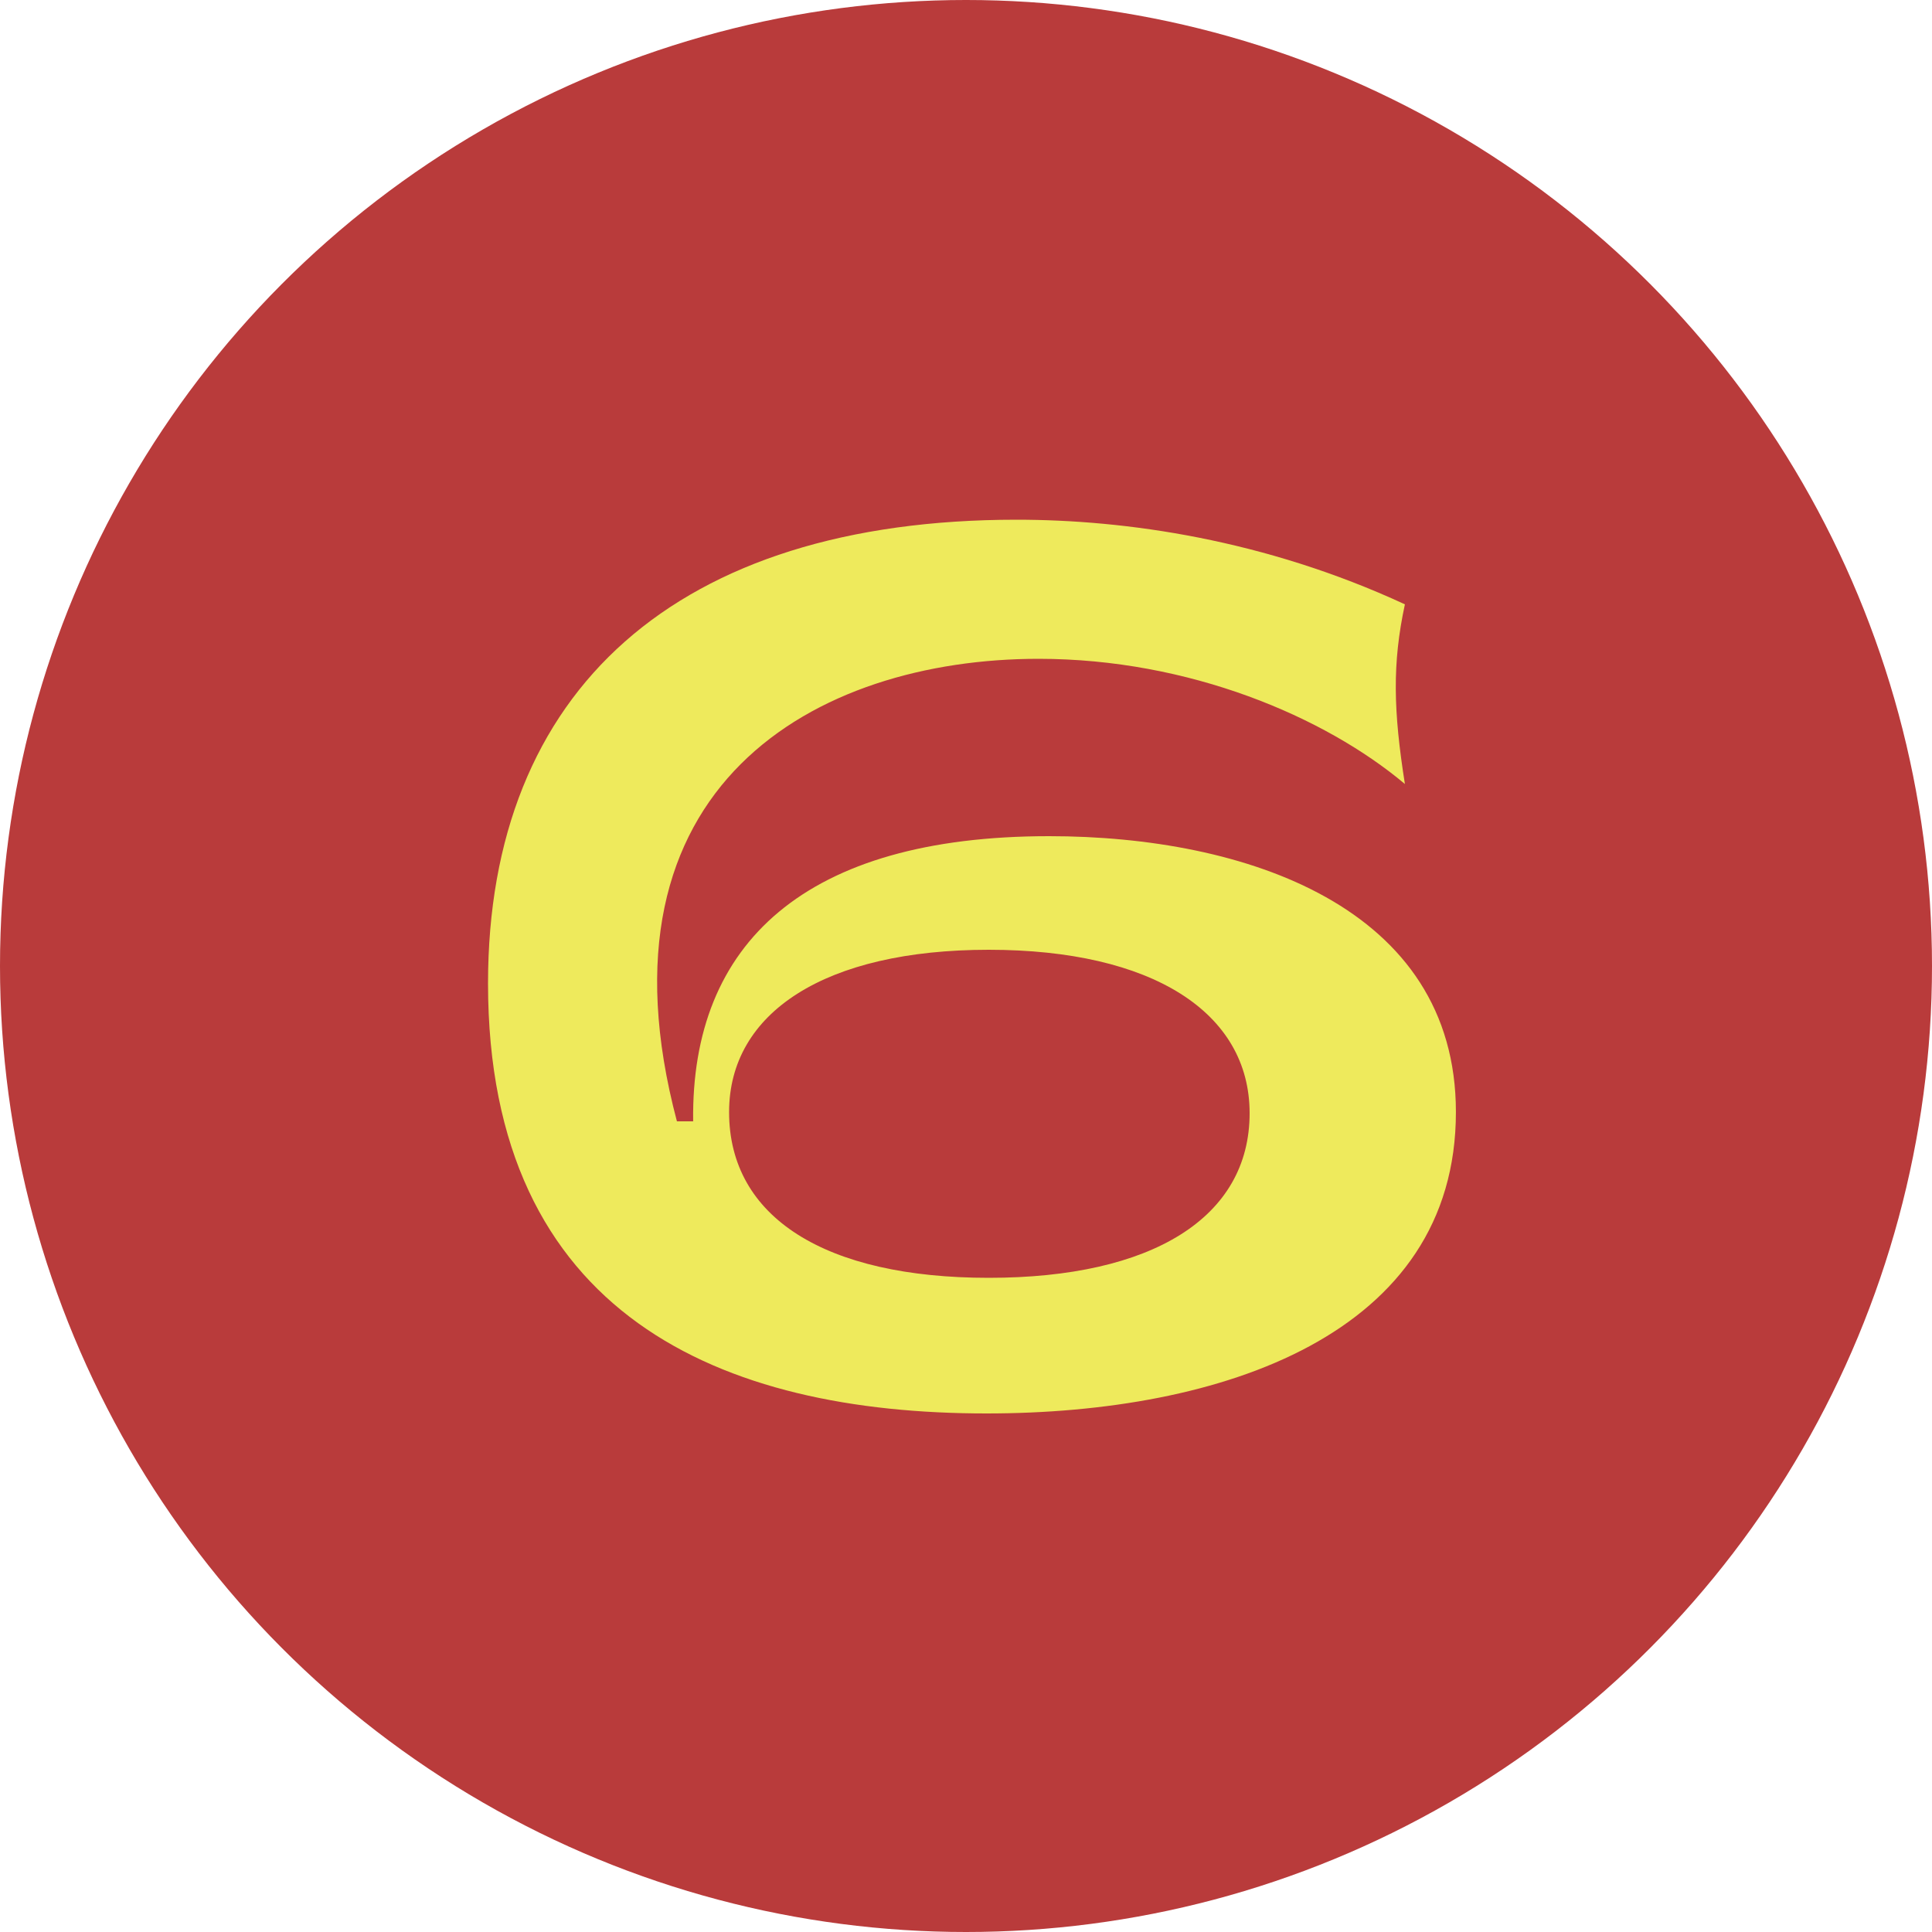
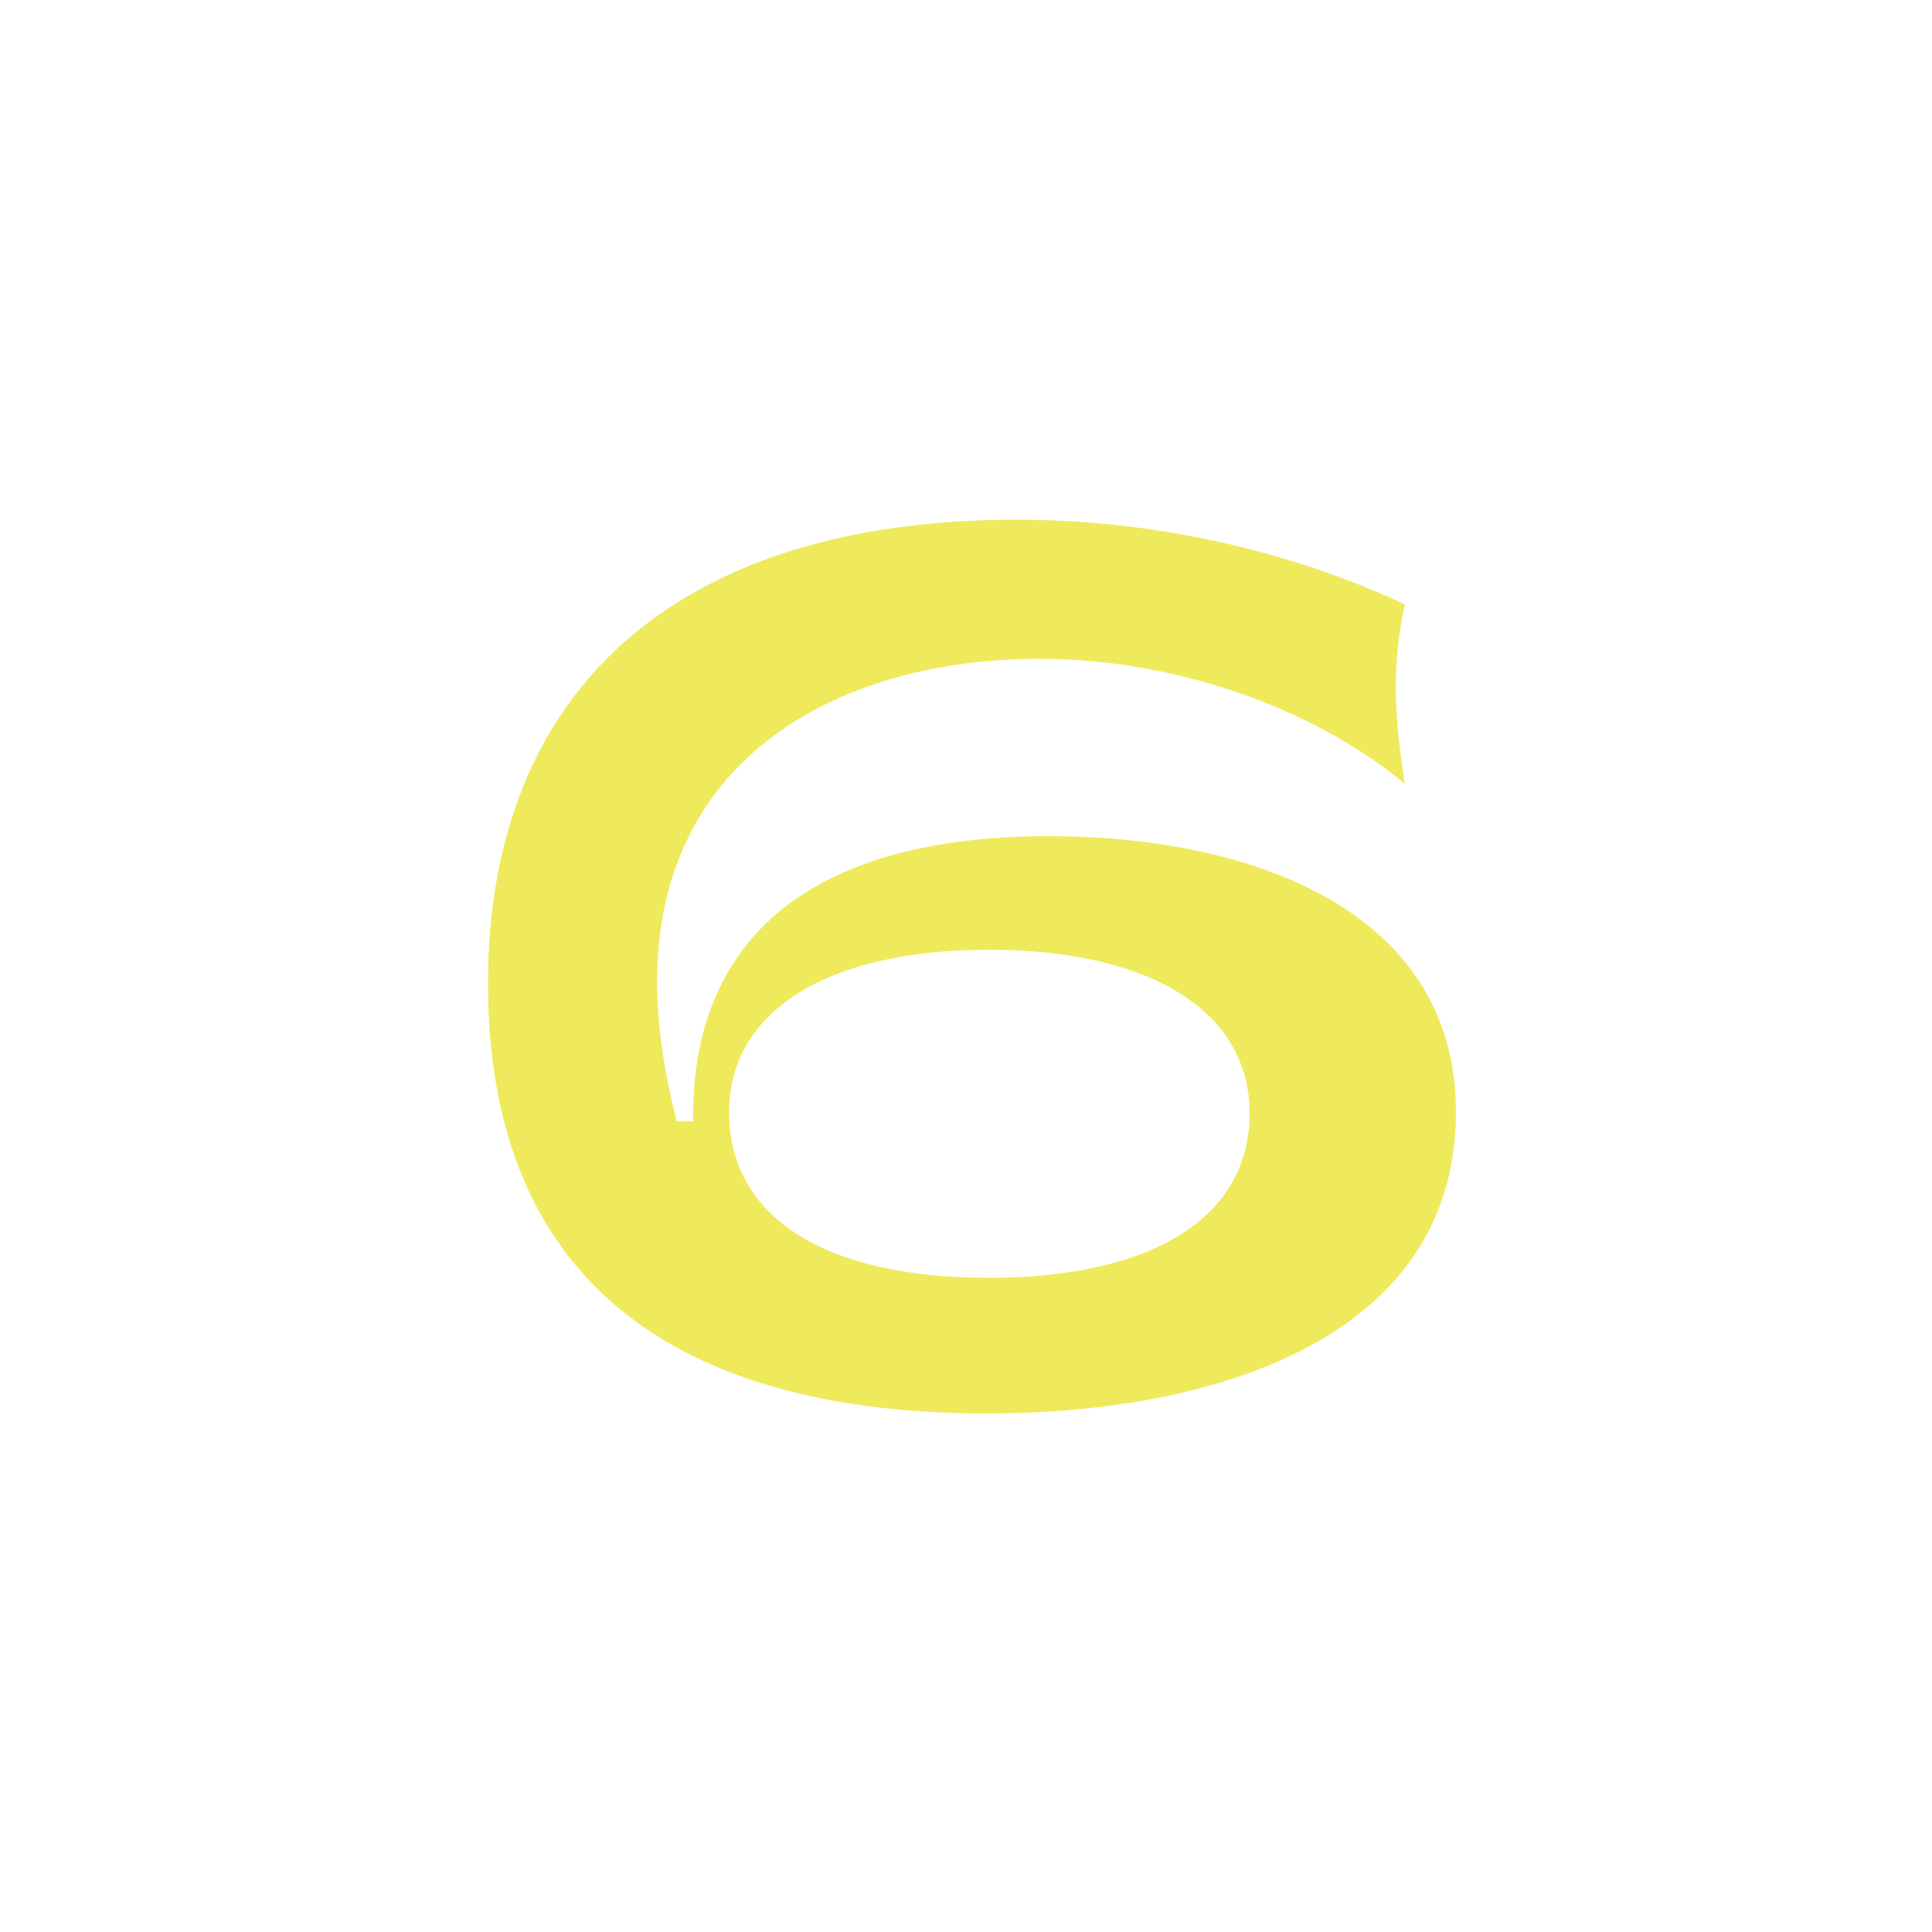
<svg xmlns="http://www.w3.org/2000/svg" width="40" height="40" viewBox="0 0 40 40" fill="none">
-   <circle cx="20" cy="20" r="20" fill="#B93B3B" />
  <path d="M10.104 20.36C10.104 27.248 14.951 29.264 20.424 29.264C25.296 29.264 30.143 27.632 30.143 23.024C30.143 18.776 25.776 17.312 21.72 17.312C16.68 17.312 14.303 19.52 14.351 23.216H14.015C12.168 16.256 16.895 13.64 21.503 13.64C24.623 13.64 27.431 14.84 29.087 16.232C28.848 14.72 28.823 13.736 29.087 12.512C26.183 11.168 23.303 10.76 21.047 10.76C14.015 10.76 10.104 14.288 10.104 20.36ZM15.095 23.024C15.095 20.96 17.087 19.664 20.471 19.664C23.855 19.664 25.872 20.96 25.872 23.048C25.872 25.208 23.855 26.456 20.471 26.456C17.087 26.456 15.095 25.208 15.095 23.024Z" fill="#EEEA5C" />
</svg>